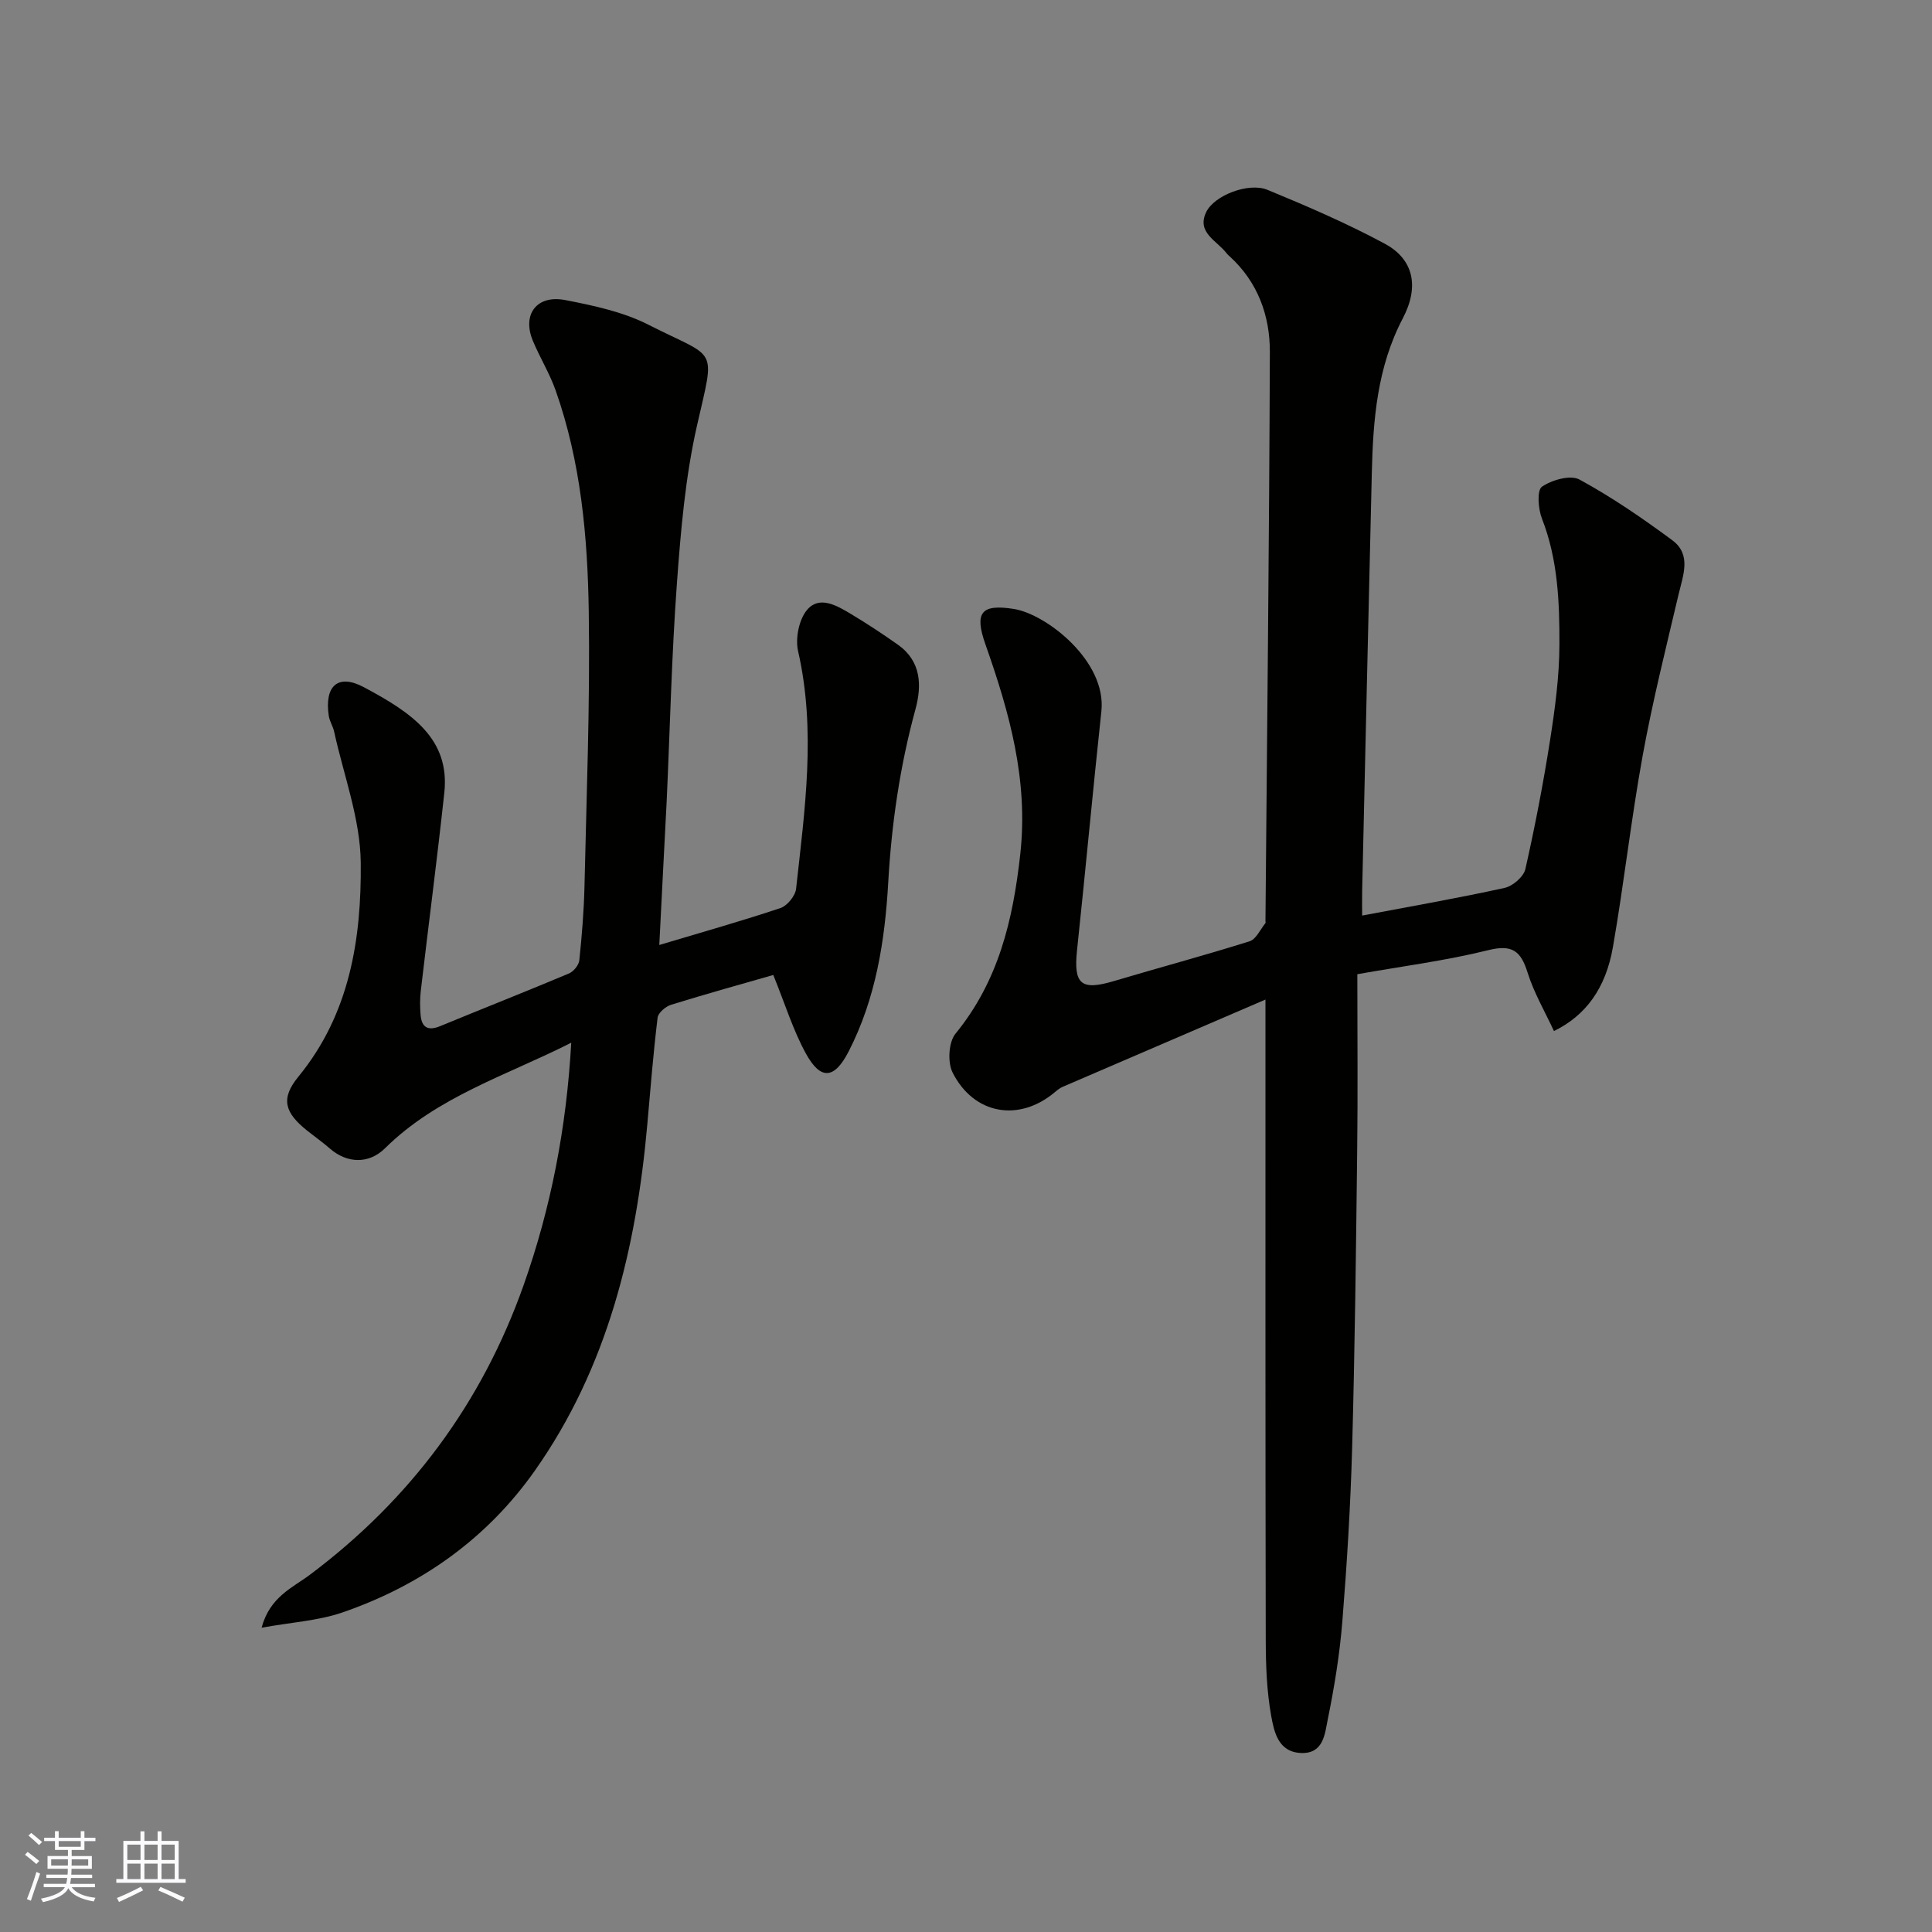
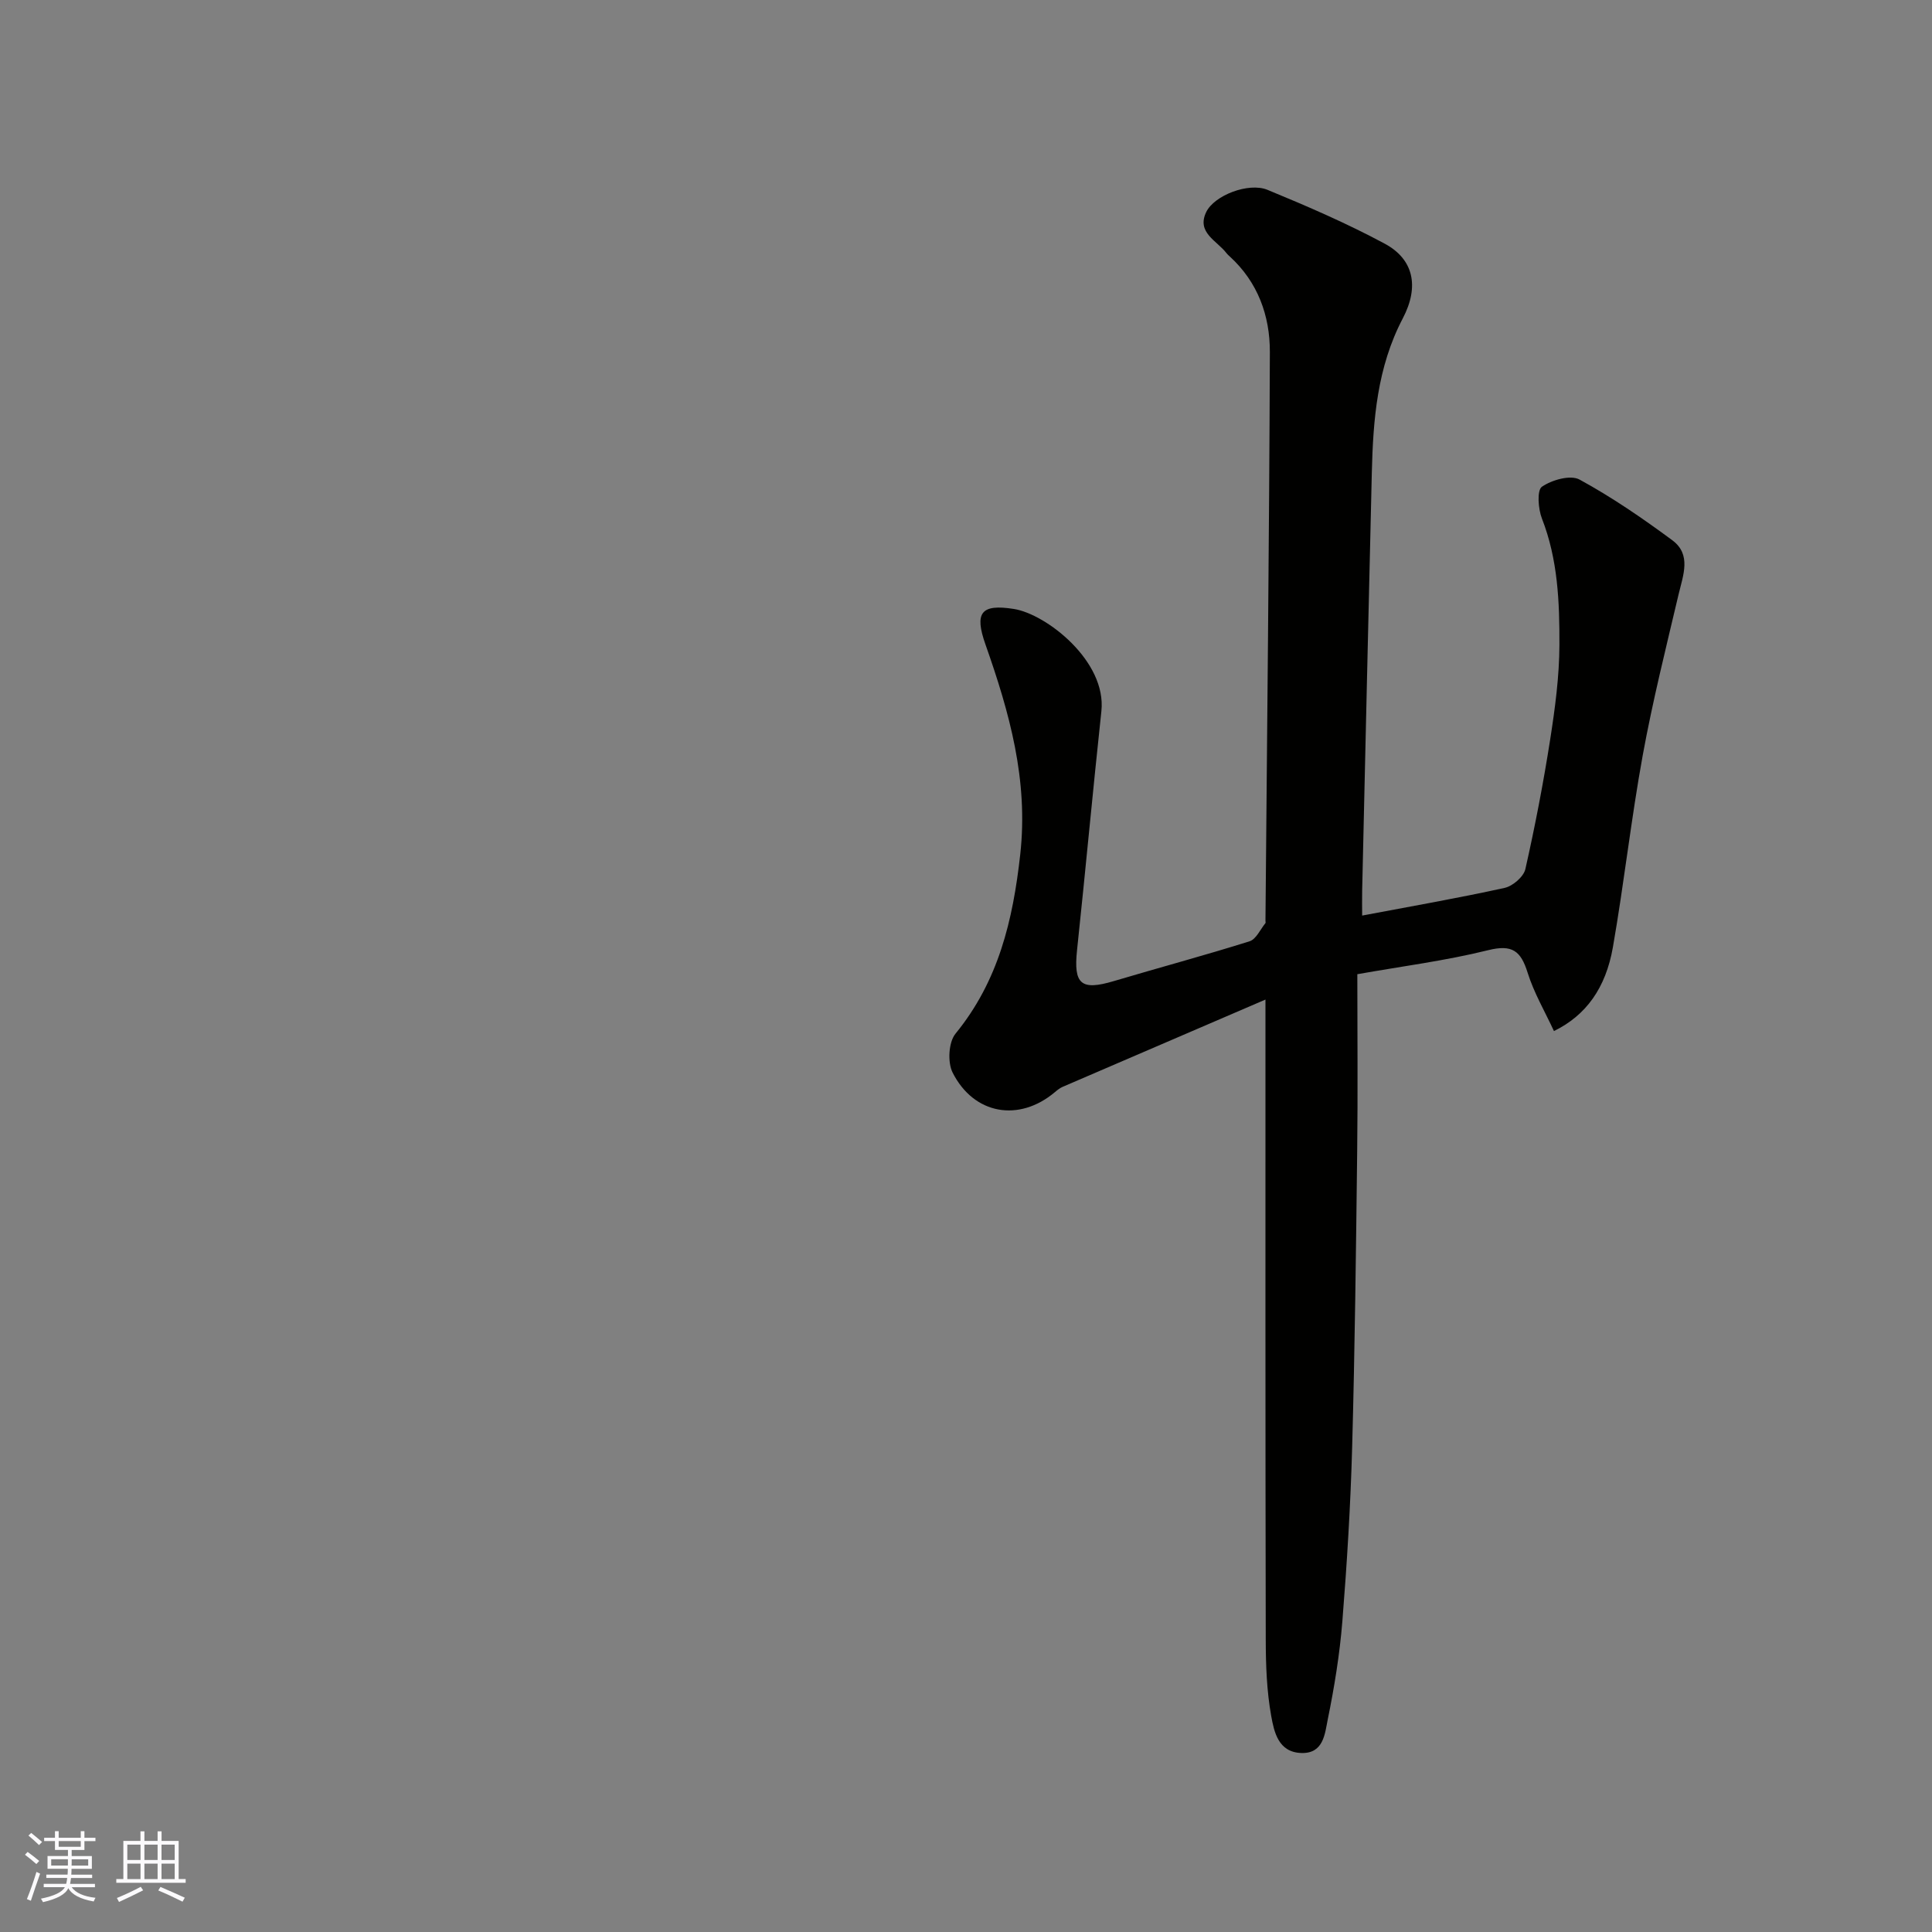
<svg xmlns="http://www.w3.org/2000/svg" enable-background="new 0 0 400 400" viewBox="0 0 400 400">
  <rect x="0" y="0" width="400" height="400" fill="#808080" stroke="none" />
  <path d="m262 206.95c-14.55 6.25-28.26 12.15-41.97 18.06-.59.25-1.12.68-1.62 1.1-7.4 6.25-16.78 4.69-21.19-4.06-1.06-2.12-.83-6.28.6-8.03 8.9-10.89 11.89-23.45 13.41-37.12 1.71-15.41-2.24-29.39-7.2-43.47-2.33-6.6-.93-8.43 5.89-7.35 6.69 1.06 19.22 10.79 18.11 21.16-1.77 16.48-3.29 32.99-5.04 49.48-.75 7.07.82 8.43 7.63 6.4 9.36-2.79 18.79-5.31 28.1-8.24 1.35-.43 2.21-2.45 3.27-3.75.08-.1.01-.32.01-.49.33-39.26.78-78.52.91-117.78.02-7.5-2.49-14.45-8.29-19.75-.25-.22-.5-.45-.7-.71-1.95-2.57-6.22-4.22-4.2-8.47 1.65-3.48 8.78-6.23 12.69-4.63 8.23 3.39 16.45 6.94 24.28 11.15 5.9 3.17 7.26 8.76 3.74 15.47-5.3 10.12-6.14 20.92-6.41 31.93-.69 28.86-1.34 57.73-2 86.59-.04 1.66 0 3.31 0 5.12 10.03-1.9 19.81-3.6 29.49-5.73 1.69-.37 3.94-2.31 4.3-3.89 2.01-8.89 3.73-17.85 5.14-26.85 1.01-6.48 1.89-13.05 1.91-19.59.03-8.82-.31-17.68-3.62-26.14-.78-2-1.06-5.84-.01-6.58 2.05-1.42 5.91-2.52 7.8-1.49 6.7 3.65 13.06 8.02 19.21 12.57 4 2.97 2.23 7.22 1.29 11.21-2.61 11.07-5.38 22.12-7.42 33.3-2.4 13.17-3.87 26.51-6.17 39.7-1.48 8.52-5.6 14.17-12.21 17.4-1.87-4.04-4.15-7.92-5.46-12.11-1.4-4.48-3.17-5.87-8.14-4.64-8.82 2.19-17.9 3.34-27.11 4.98 0 12.65.12 24.63-.03 36.6-.24 20.43-.48 40.86-1.04 61.29-.33 12.04-1.07 24.09-2.03 36.1-.55 6.82-1.66 13.63-3.03 20.34-.59 2.91-.85 7.06-5.46 6.91-4.78-.15-5.64-4.37-6.24-7.67-.93-5.16-1.12-10.5-1.13-15.77-.09-43.47-.06-86.96-.06-132.55z" fill="#010100" />
-   <path d="m136.5 195.65c9.28-2.78 17.25-5.02 25.09-7.65 1.4-.47 3.06-2.51 3.23-3.97 1.79-16.36 4.18-32.72.42-49.2-.61-2.66.17-6.59 1.88-8.59 2.53-2.97 6.12-.88 8.96.82 3.36 2.01 6.64 4.17 9.84 6.43 4.83 3.43 4.96 8.45 3.6 13.41-3.2 11.74-4.93 23.63-5.62 35.78-.69 12.08-2.56 24.05-8.21 35.04-2.92 5.67-5.75 6.01-8.82.44-2.67-4.85-4.32-10.27-6.77-16.3-6.26 1.8-13.75 3.87-21.16 6.17-1.13.35-2.66 1.65-2.79 2.66-.89 7.34-1.48 14.71-2.13 22.08-2.28 25.69-8.2 50.29-23.29 71.72-9.92 14.08-23.55 23.73-39.8 29.34-5 1.73-10.5 2.03-16.77 3.17 1.71-6.4 6.43-8.29 9.97-10.94 20.78-15.57 35.6-35.5 44.26-59.93 5.69-16.07 8.9-32.7 9.88-50.25-13.31 6.76-27.67 11.1-38.55 21.85-3.4 3.36-7.92 3.13-11.44.05-1.48-1.29-3.09-2.43-4.63-3.65-4.75-3.78-5.6-6.67-1.87-11.22 10.65-12.99 13.06-28.54 12.91-44.29-.09-9.08-3.54-18.12-5.52-27.18-.24-1.1-.93-2.11-1.1-3.22-.93-6.18 1.87-8.8 7.21-5.97 10.16 5.39 17.9 10.8 16.71 21.89-1.48 13.68-3.27 27.33-4.87 41-.19 1.65-.18 3.34-.04 4.99.22 2.6 1.53 3.36 4.05 2.32 8.88-3.66 17.81-7.18 26.66-10.9.96-.4 2.04-1.73 2.15-2.72.53-5.08.95-10.19 1.07-15.29.42-18.93 1.17-37.87.89-56.8-.23-15.54-1.62-31.1-6.88-45.96-1.25-3.52-3.26-6.77-4.7-10.23-2.27-5.46.8-9.58 6.74-8.42 5.87 1.14 11.97 2.44 17.23 5.12 14.31 7.28 13.82 4.11 10.01 20.89-2.41 10.63-3.35 21.67-4.15 32.59-1.1 15-1.43 30.07-2.12 45.1-.49 9.57-1 19.14-1.53 29.82z" fill="#010100" />
  <g fill="#fbfafc">
    <path d="m5.17 384 .55-.58c.85.61 1.65 1.24 2.4 1.87l-.59.64c-.83-.73-1.62-1.37-2.36-1.93m1.22 9.53-.82-.34c.71-1.76 1.37-3.64 1.98-5.63.24.13.5.25.76.36-.6 1.67-1.24 3.54-1.92 5.61m-.5-13.5.57-.54c.56.44 1.31 1.06 2.26 1.87l-.64.64c-.68-.66-1.41-1.32-2.19-1.97m3.25.46h2.24v-1.36h.77v1.36h4.57v-1.36h.76v1.36h2.28v.69h-2.28v1.84h-2.64v1.26h4.18v2.64h-4.21c0 .45-.02.86-.05 1.21h4.32v.69h-4.38c-.04.34-.1.75-.19 1.22h5.15v.69h-4.82c.87 1.19 2.51 1.92 4.93 2.19-.17.31-.3.57-.37.76-2.77-.49-4.52-1.41-5.26-2.76-.56 1.26-2.3 2.23-5.24 2.9-.12-.24-.26-.48-.43-.72 2.73-.55 4.38-1.34 4.96-2.38h-4.38v-.69h4.65c.1-.38.17-.79.21-1.22h-4.32v-.69h4.4c.03-.34.05-.75.05-1.21h-4.2v-2.64h4.23v-1.26h-2.69v-1.84h-2.24zm1.46 4.46v1.29h3.45c.01-.4.02-.57.01-.53v-.32-.45h-3.46zm1.55-2.59h4.57v-1.19h-4.57zm6.11 2.59h-3.42v.77c-.01.19-.01.37-.02.53h3.44z" />
    <path d="m32.63 379.16h.82v1.98h3.54v7.89h1.45v.78h-14.36v-.78h1.46v-7.89h3.54v-1.98h.82v1.98h2.73zm-3.49 11.48.5.73c-1.61.82-3.28 1.63-5 2.41-.13-.27-.28-.55-.44-.82 1.75-.72 3.4-1.49 4.94-2.32m-2.78-5.55h2.73v-3.18h-2.73zm0 3.95h2.73v-3.2h-2.73zm3.54-3.95h2.73v-3.18h-2.73zm0 3.95h2.73v-3.2h-2.73zm7.89 4.68c-1.84-.92-3.51-1.7-5.02-2.32l.45-.73c1.89.8 3.57 1.55 5.04 2.23zm-1.62-11.81h-2.73v3.18h2.73zm-2.73 7.13h2.73v-3.2h-2.73z" />
  </g>
</svg>